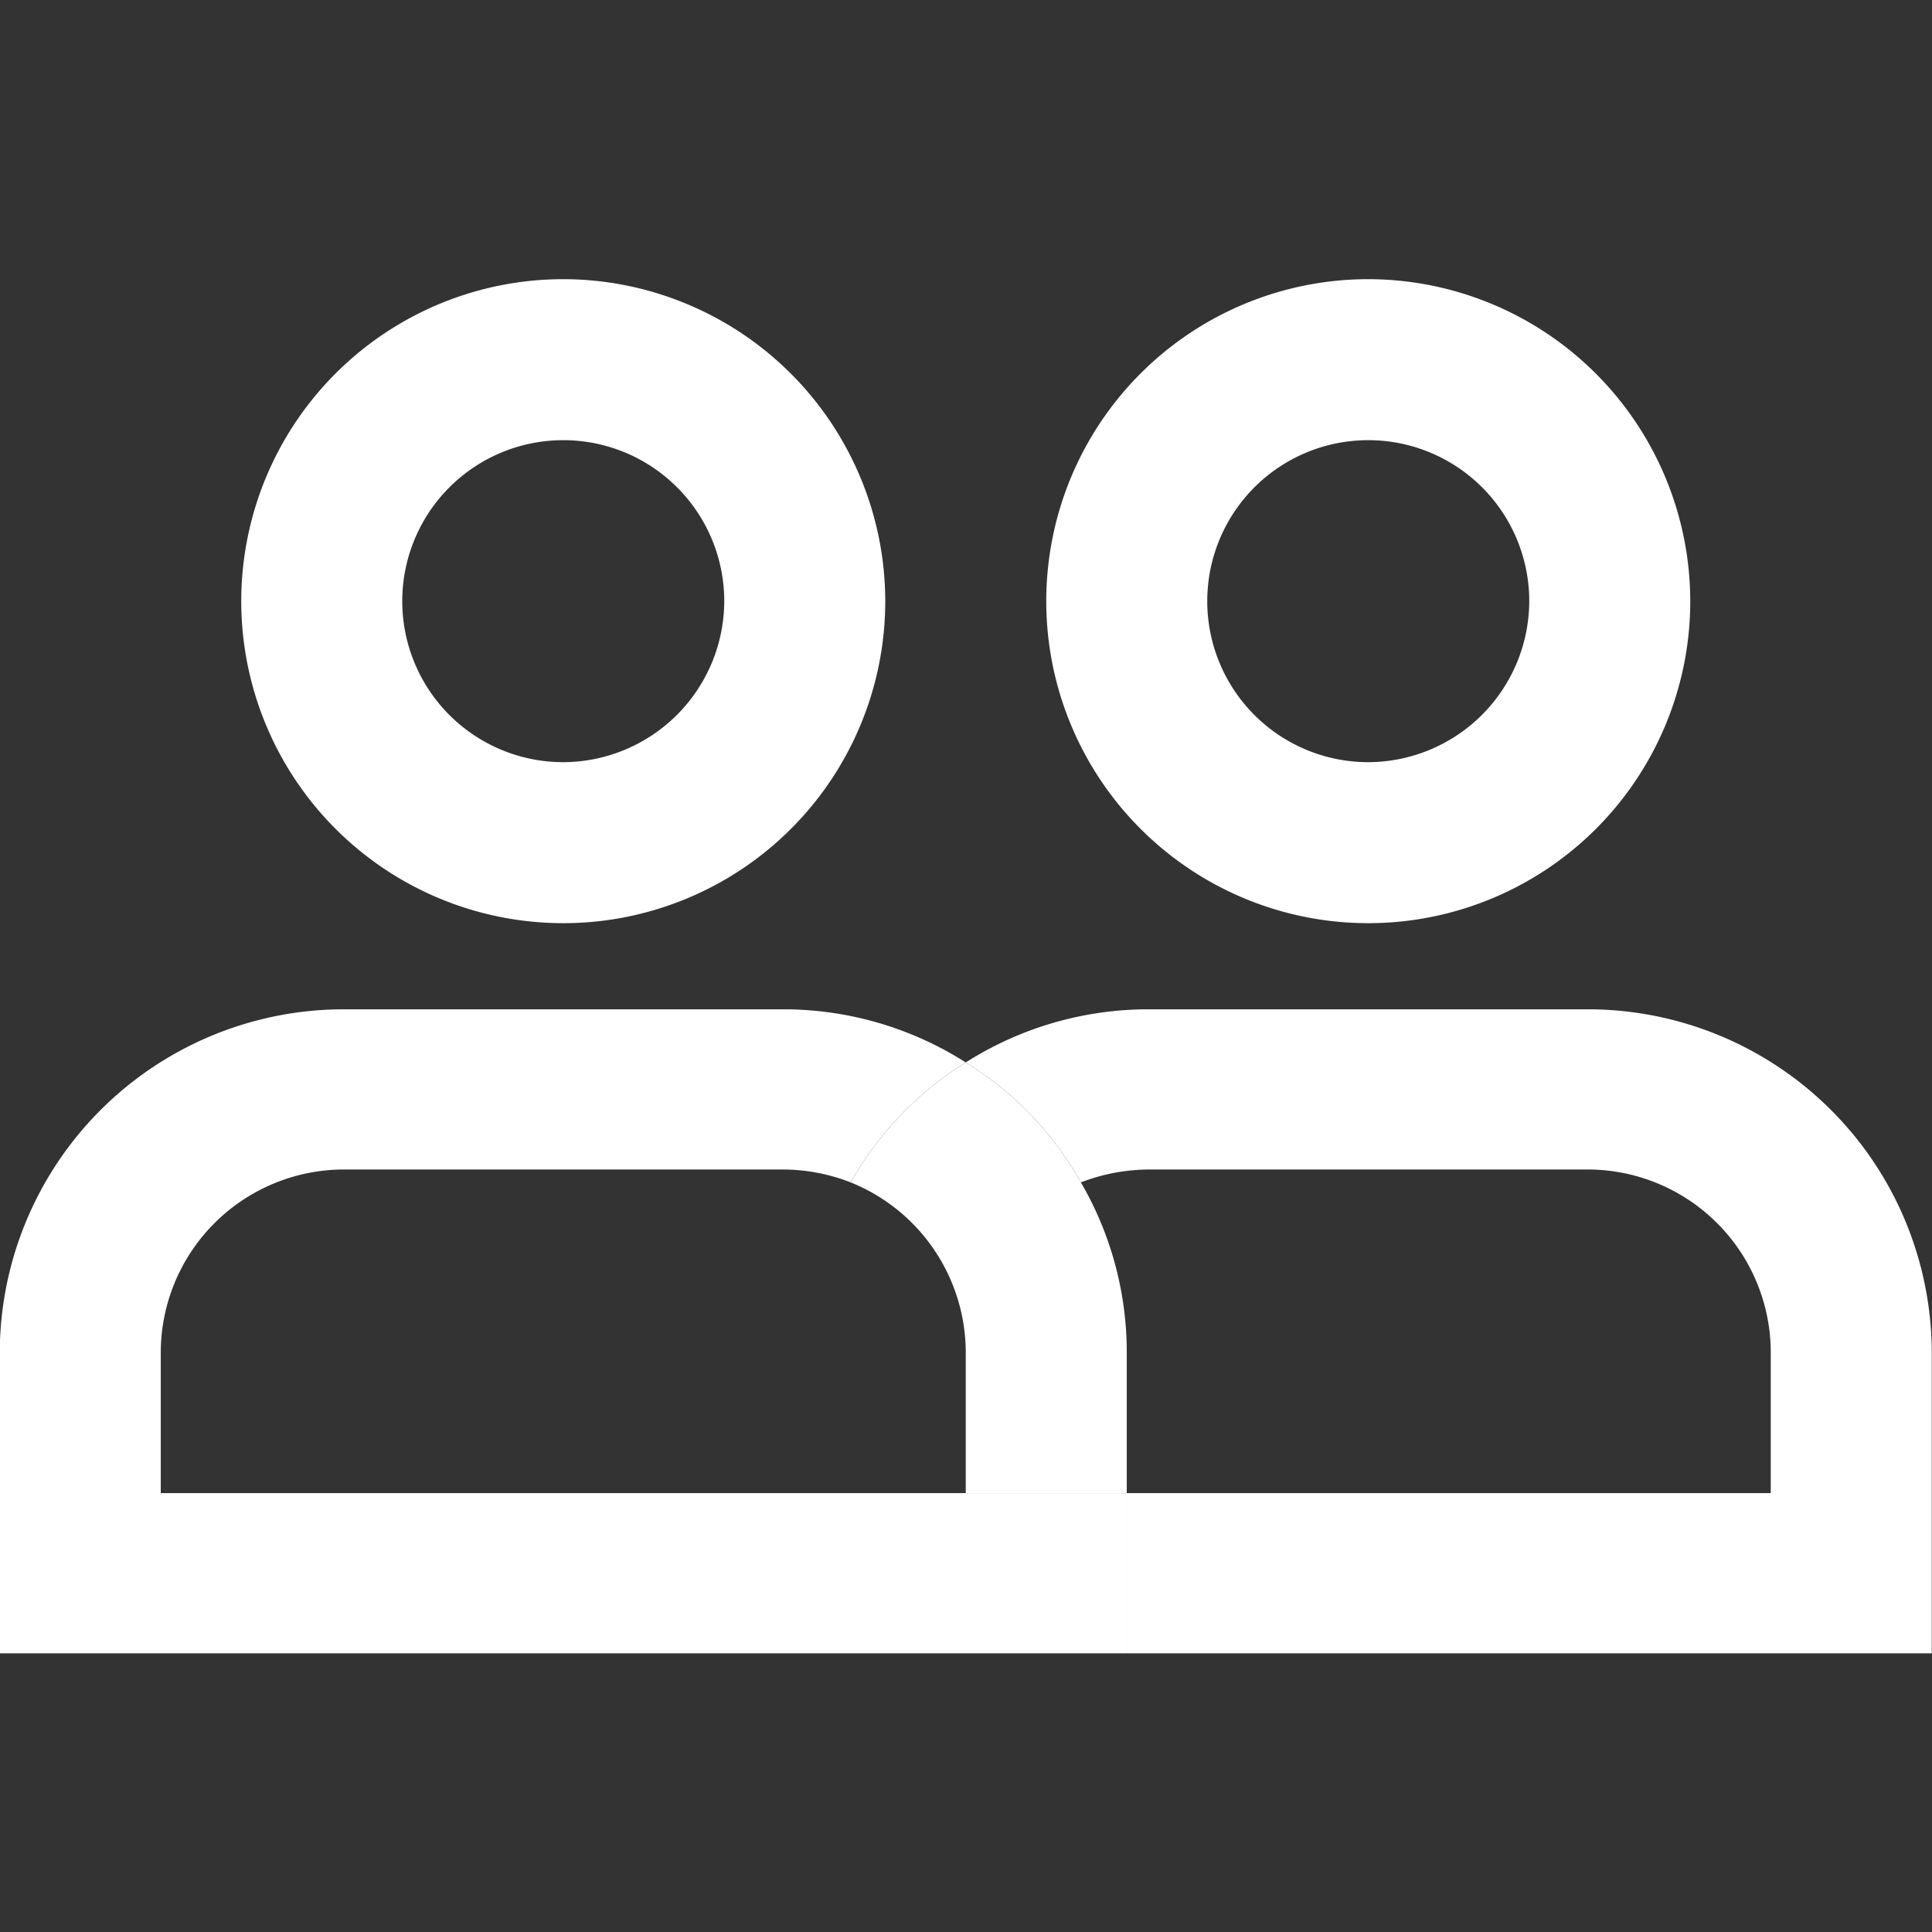
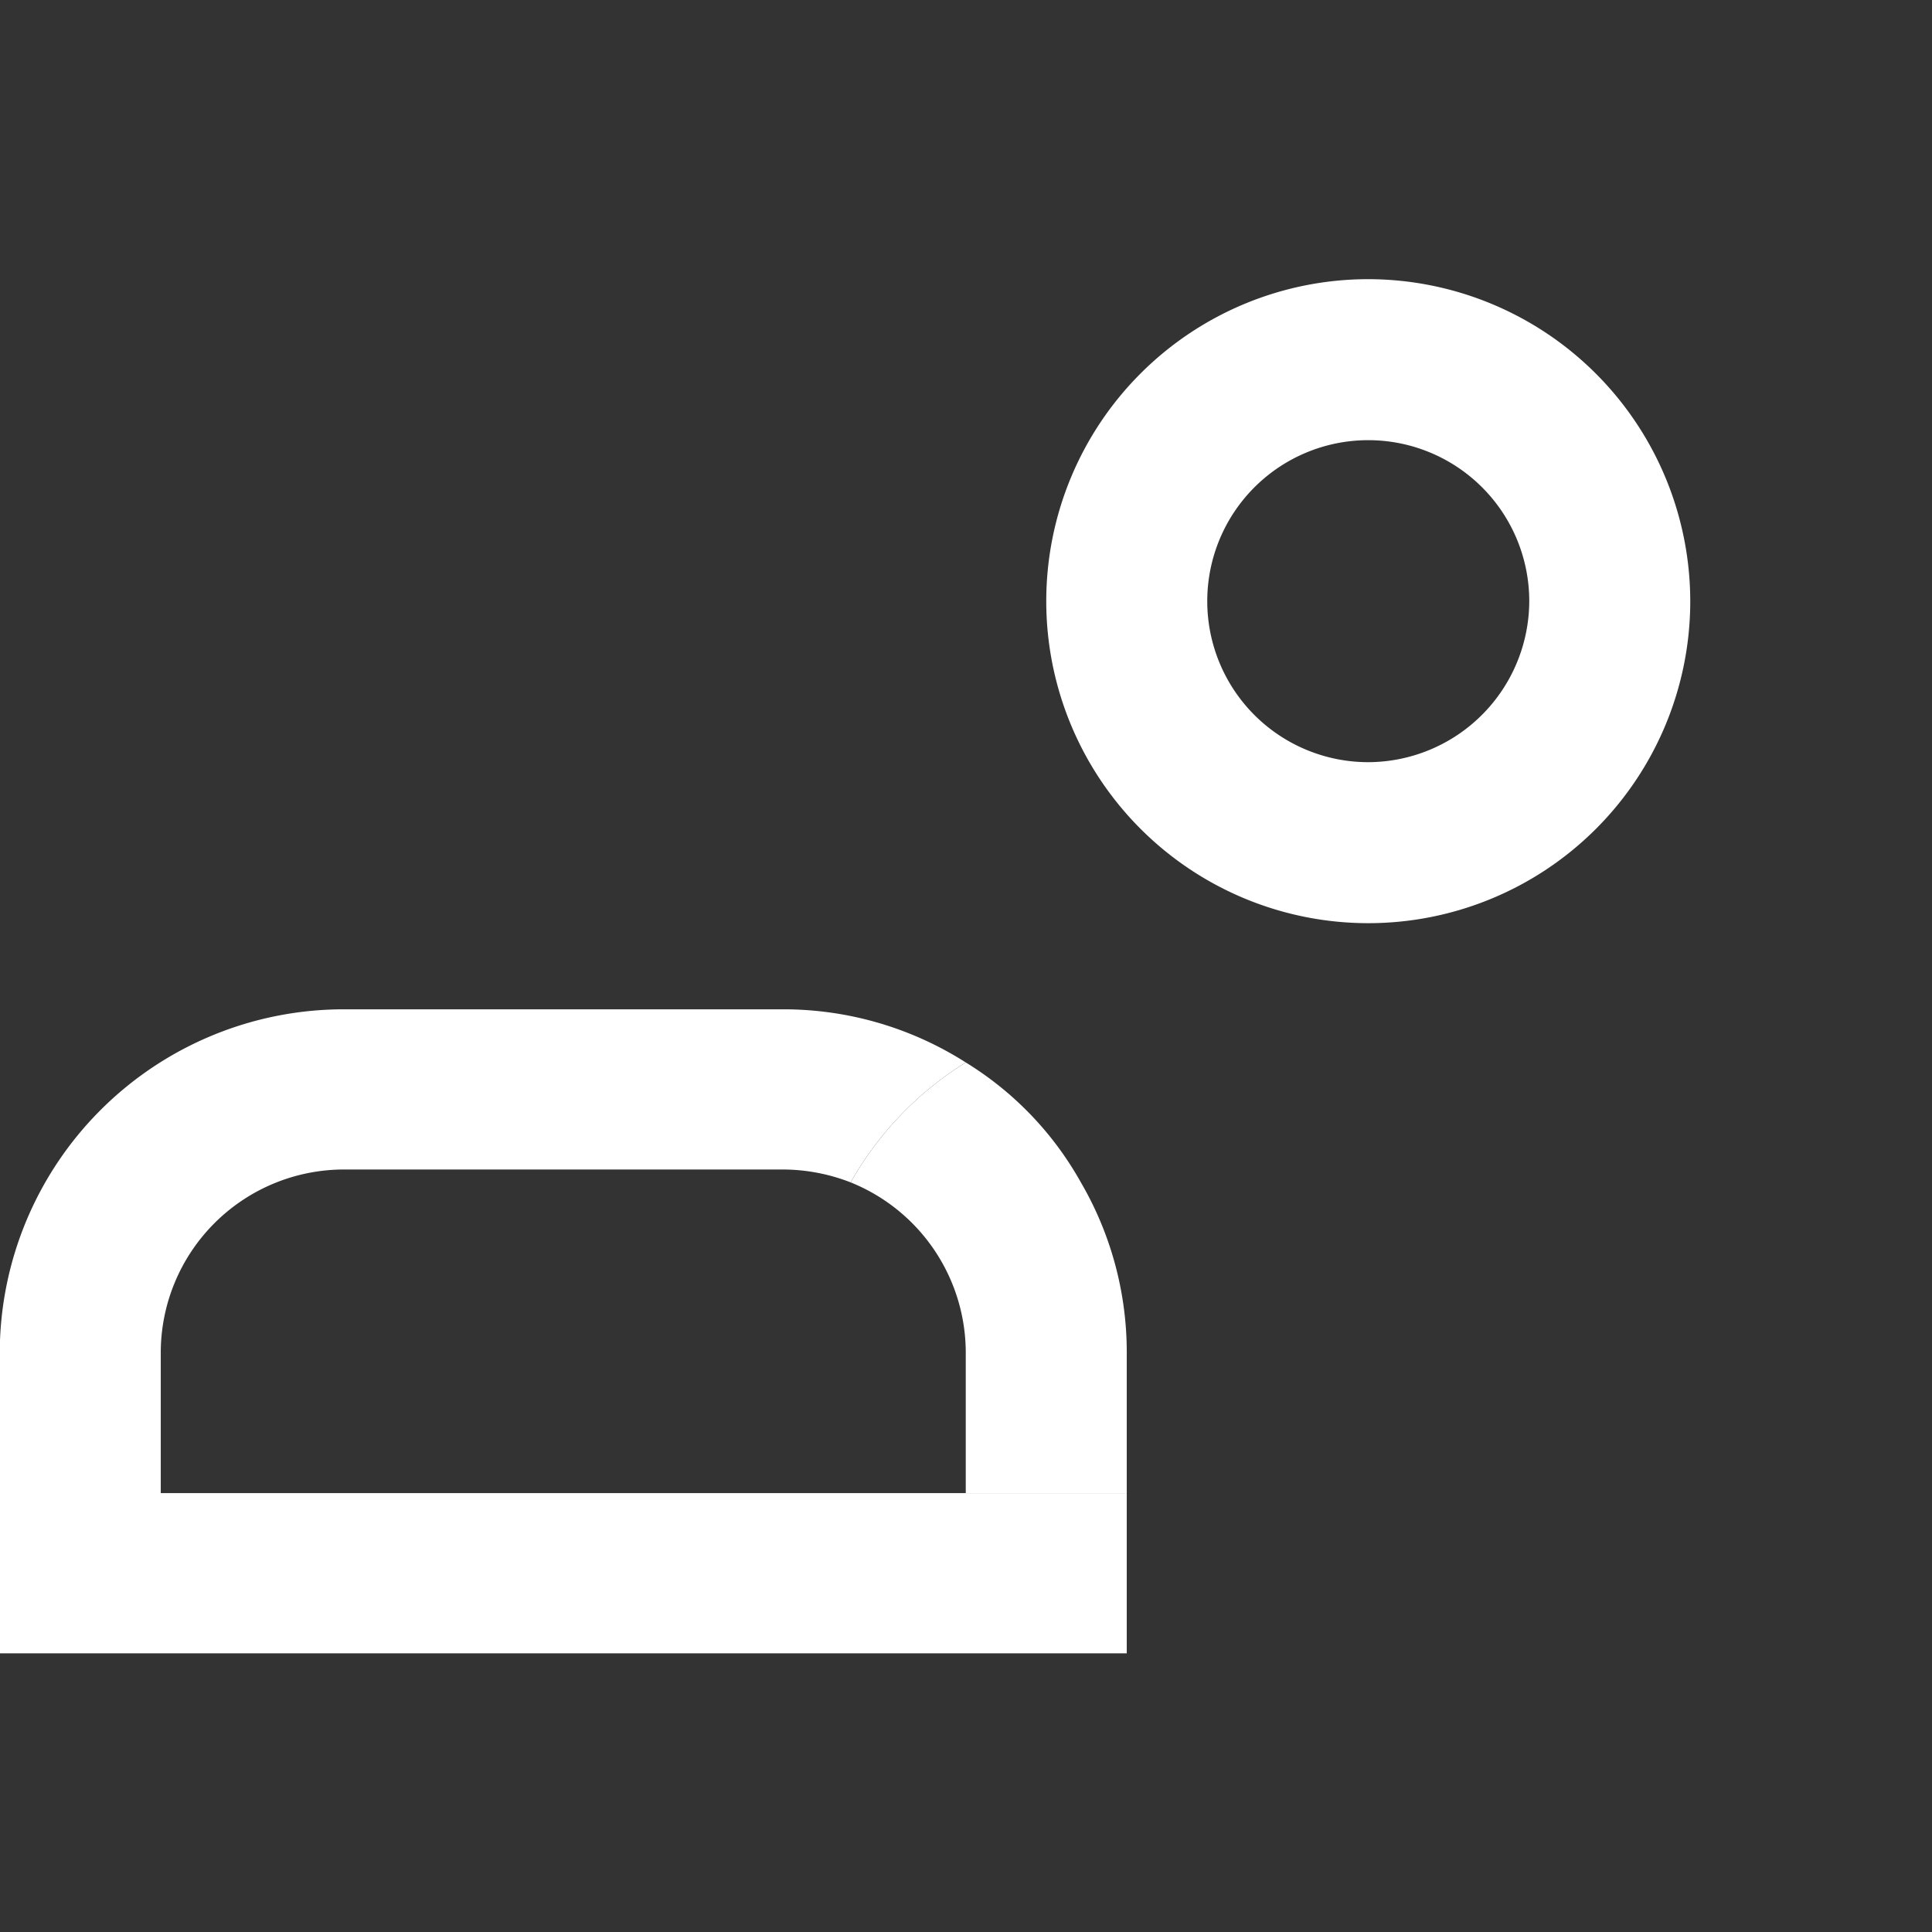
<svg xmlns="http://www.w3.org/2000/svg" viewBox="0 0 24 24">
  <rect x="0" y="0" width="24" height="24" fill="#333333" stroke="none" />
  <defs>
    <style>.cls-1{fill:#fff;}</style>
  </defs>
  <g id="groupe">
-     <path class="cls-1" d="M6.997,3.468a4,4,0,1,0,4,4A4.005,4.005,0,0,0,6.997,3.468Zm0,6a2,2,0,1,1,2-2A2.006,2.006,0,0,1,6.997,9.468Z" />
    <path class="cls-1" d="M13.997,16.798v1.75h-2v-1.75a2.282,2.282,0,0,0-1.43-2.11,4.166,4.166,0,0,1,1.43-1.49,4.084,4.084,0,0,1,1.43,1.49A4.19,4.19,0,0,1,13.997,16.798Z" />
    <path class="cls-1" d="M13.997,18.548v1.99h-14v-3.74a4.274,4.274,0,0,1,4.28-4.26H9.727a4.216,4.216,0,0,1,2.27.66,4.166,4.166,0,0,0-1.43,1.49,2.324,2.324,0,0,0-.84-.16H4.277a2.277,2.277,0,0,0-2.28,2.27v1.75Z" />
    <path class="cls-1" d="M16.997,3.468a4,4,0,1,0,4,4A4.005,4.005,0,0,0,16.997,3.468Zm0,6a2,2,0,1,1,2-2A2.006,2.006,0,0,1,16.997,9.468Z" />
-     <path class="cls-1" d="M23.997,16.798v3.74h-10v-1.99h8v-1.75a2.275,2.275,0,0,0-2.27-2.27h-5.45a2.378,2.378,0,0,0-.85.16,4.084,4.084,0,0,0-1.43-1.49,4.225,4.225,0,0,1,2.28-.66h5.45A4.272,4.272,0,0,1,23.997,16.798Z" />
  </g>
</svg>